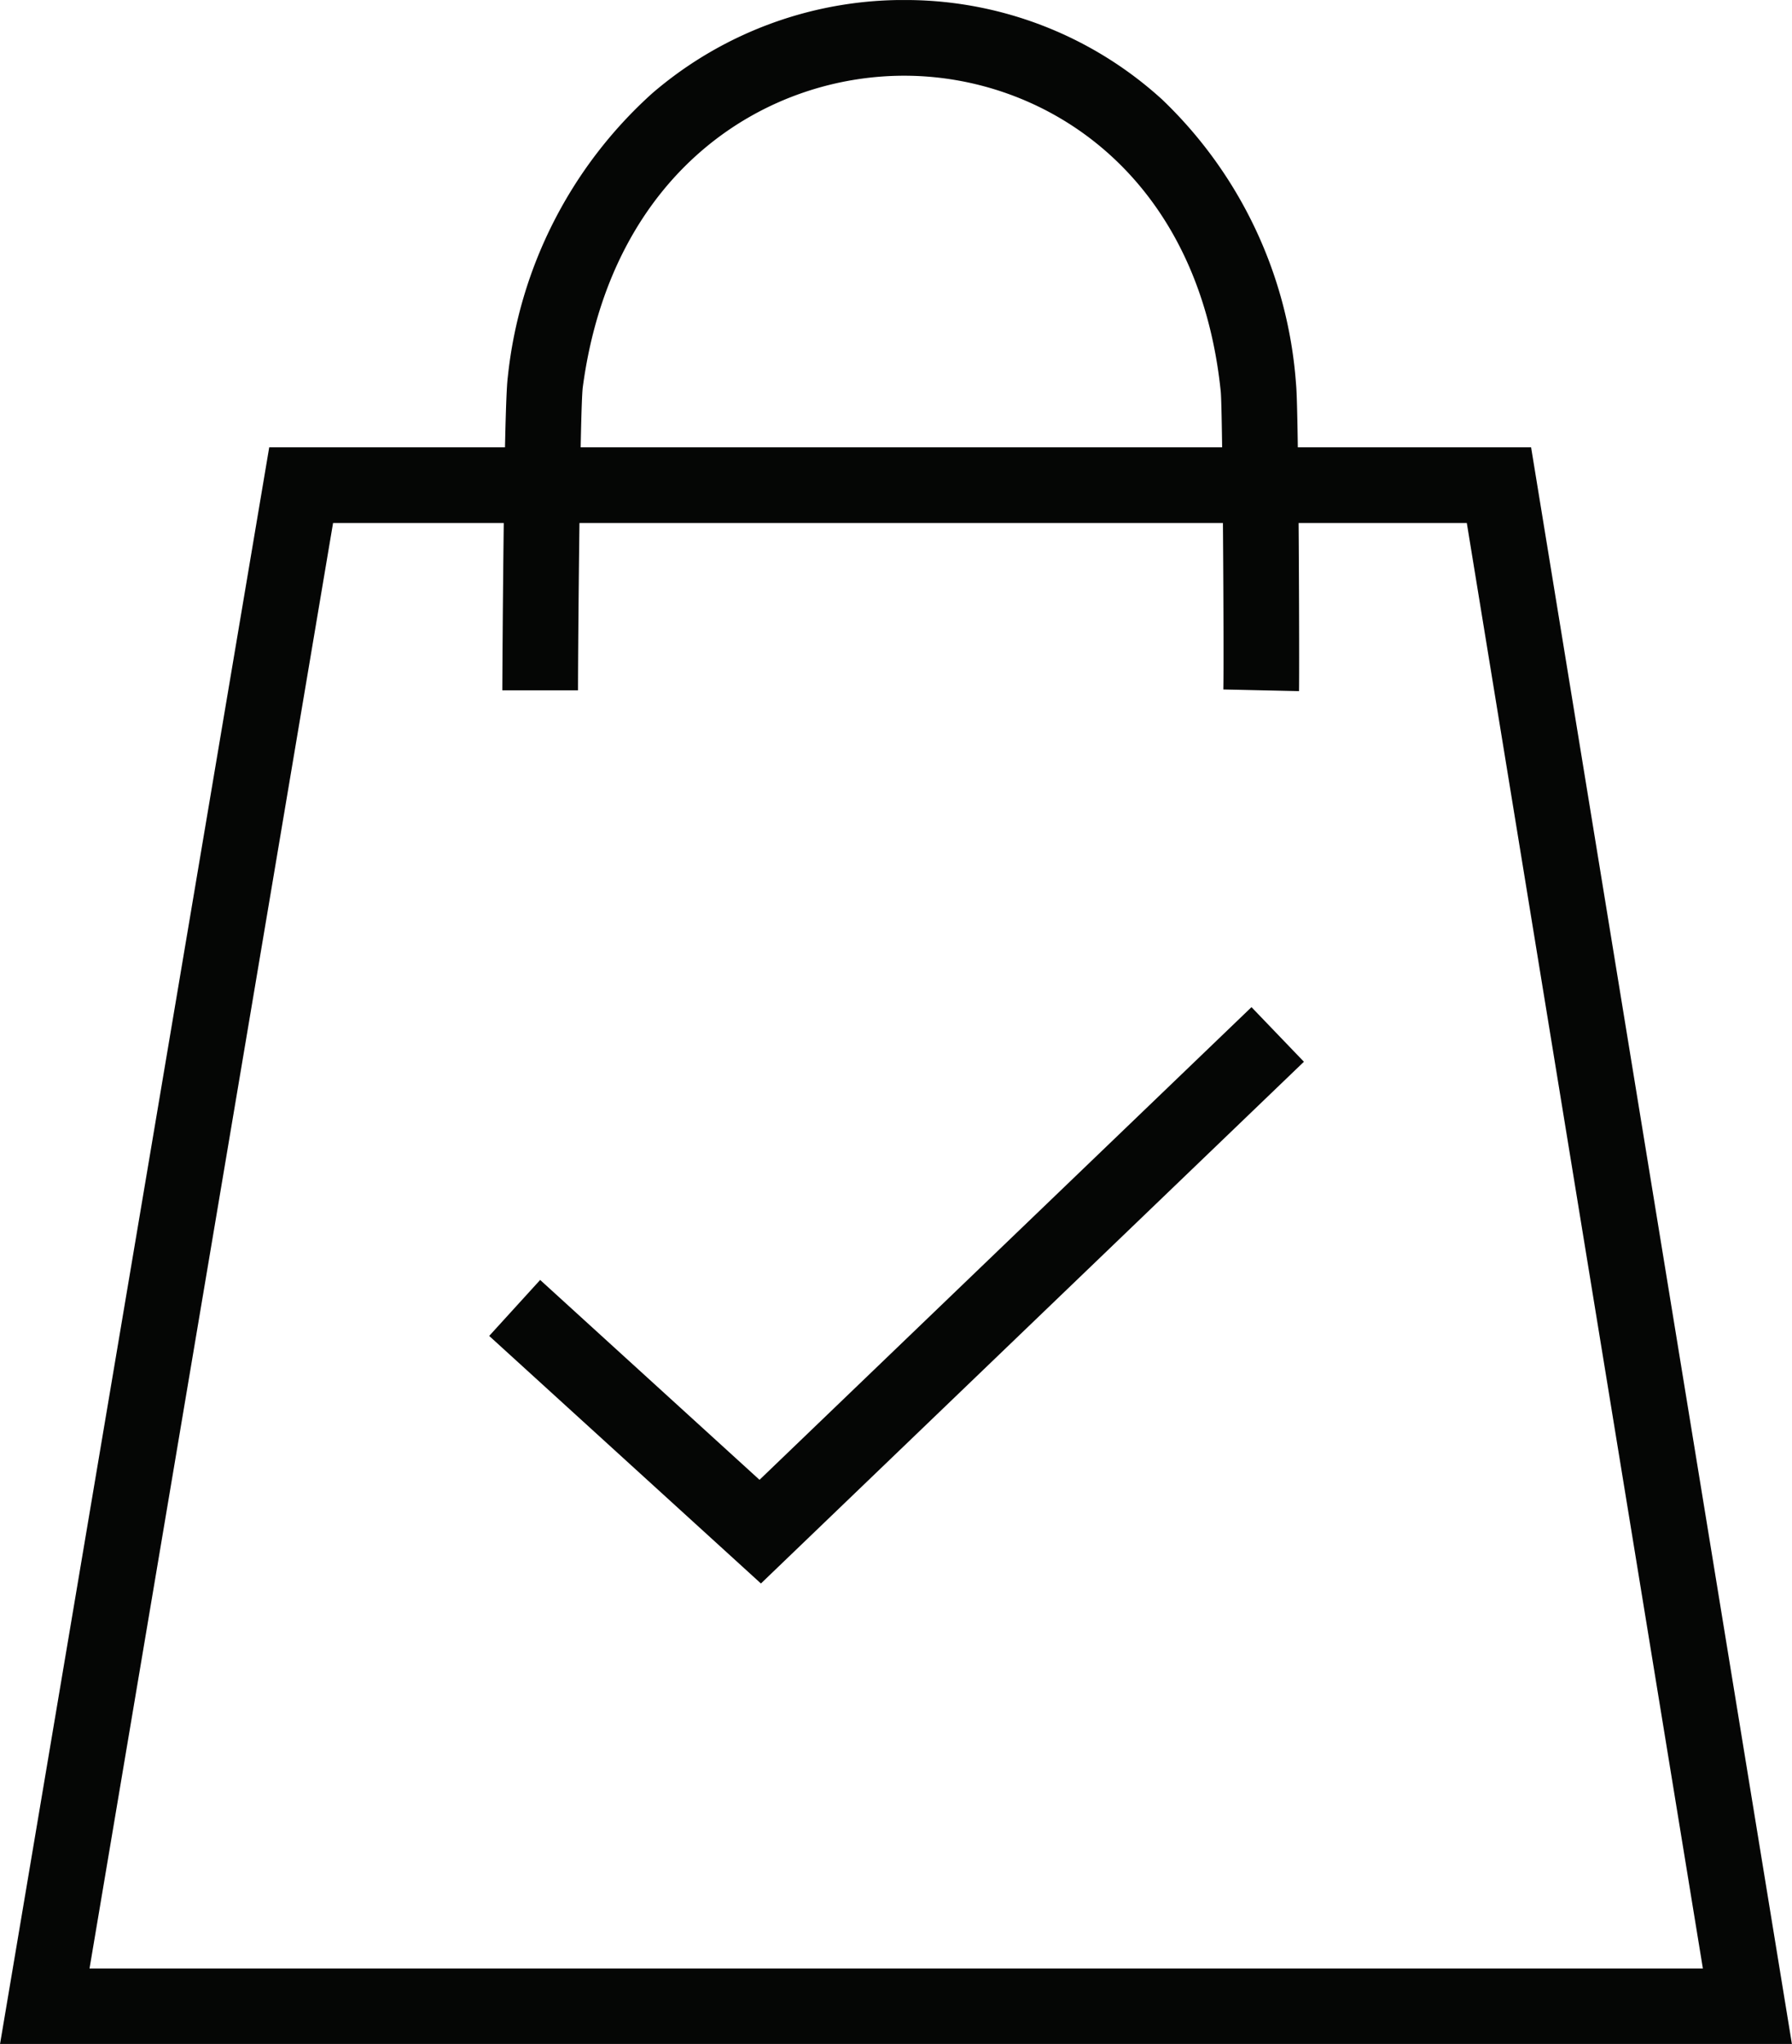
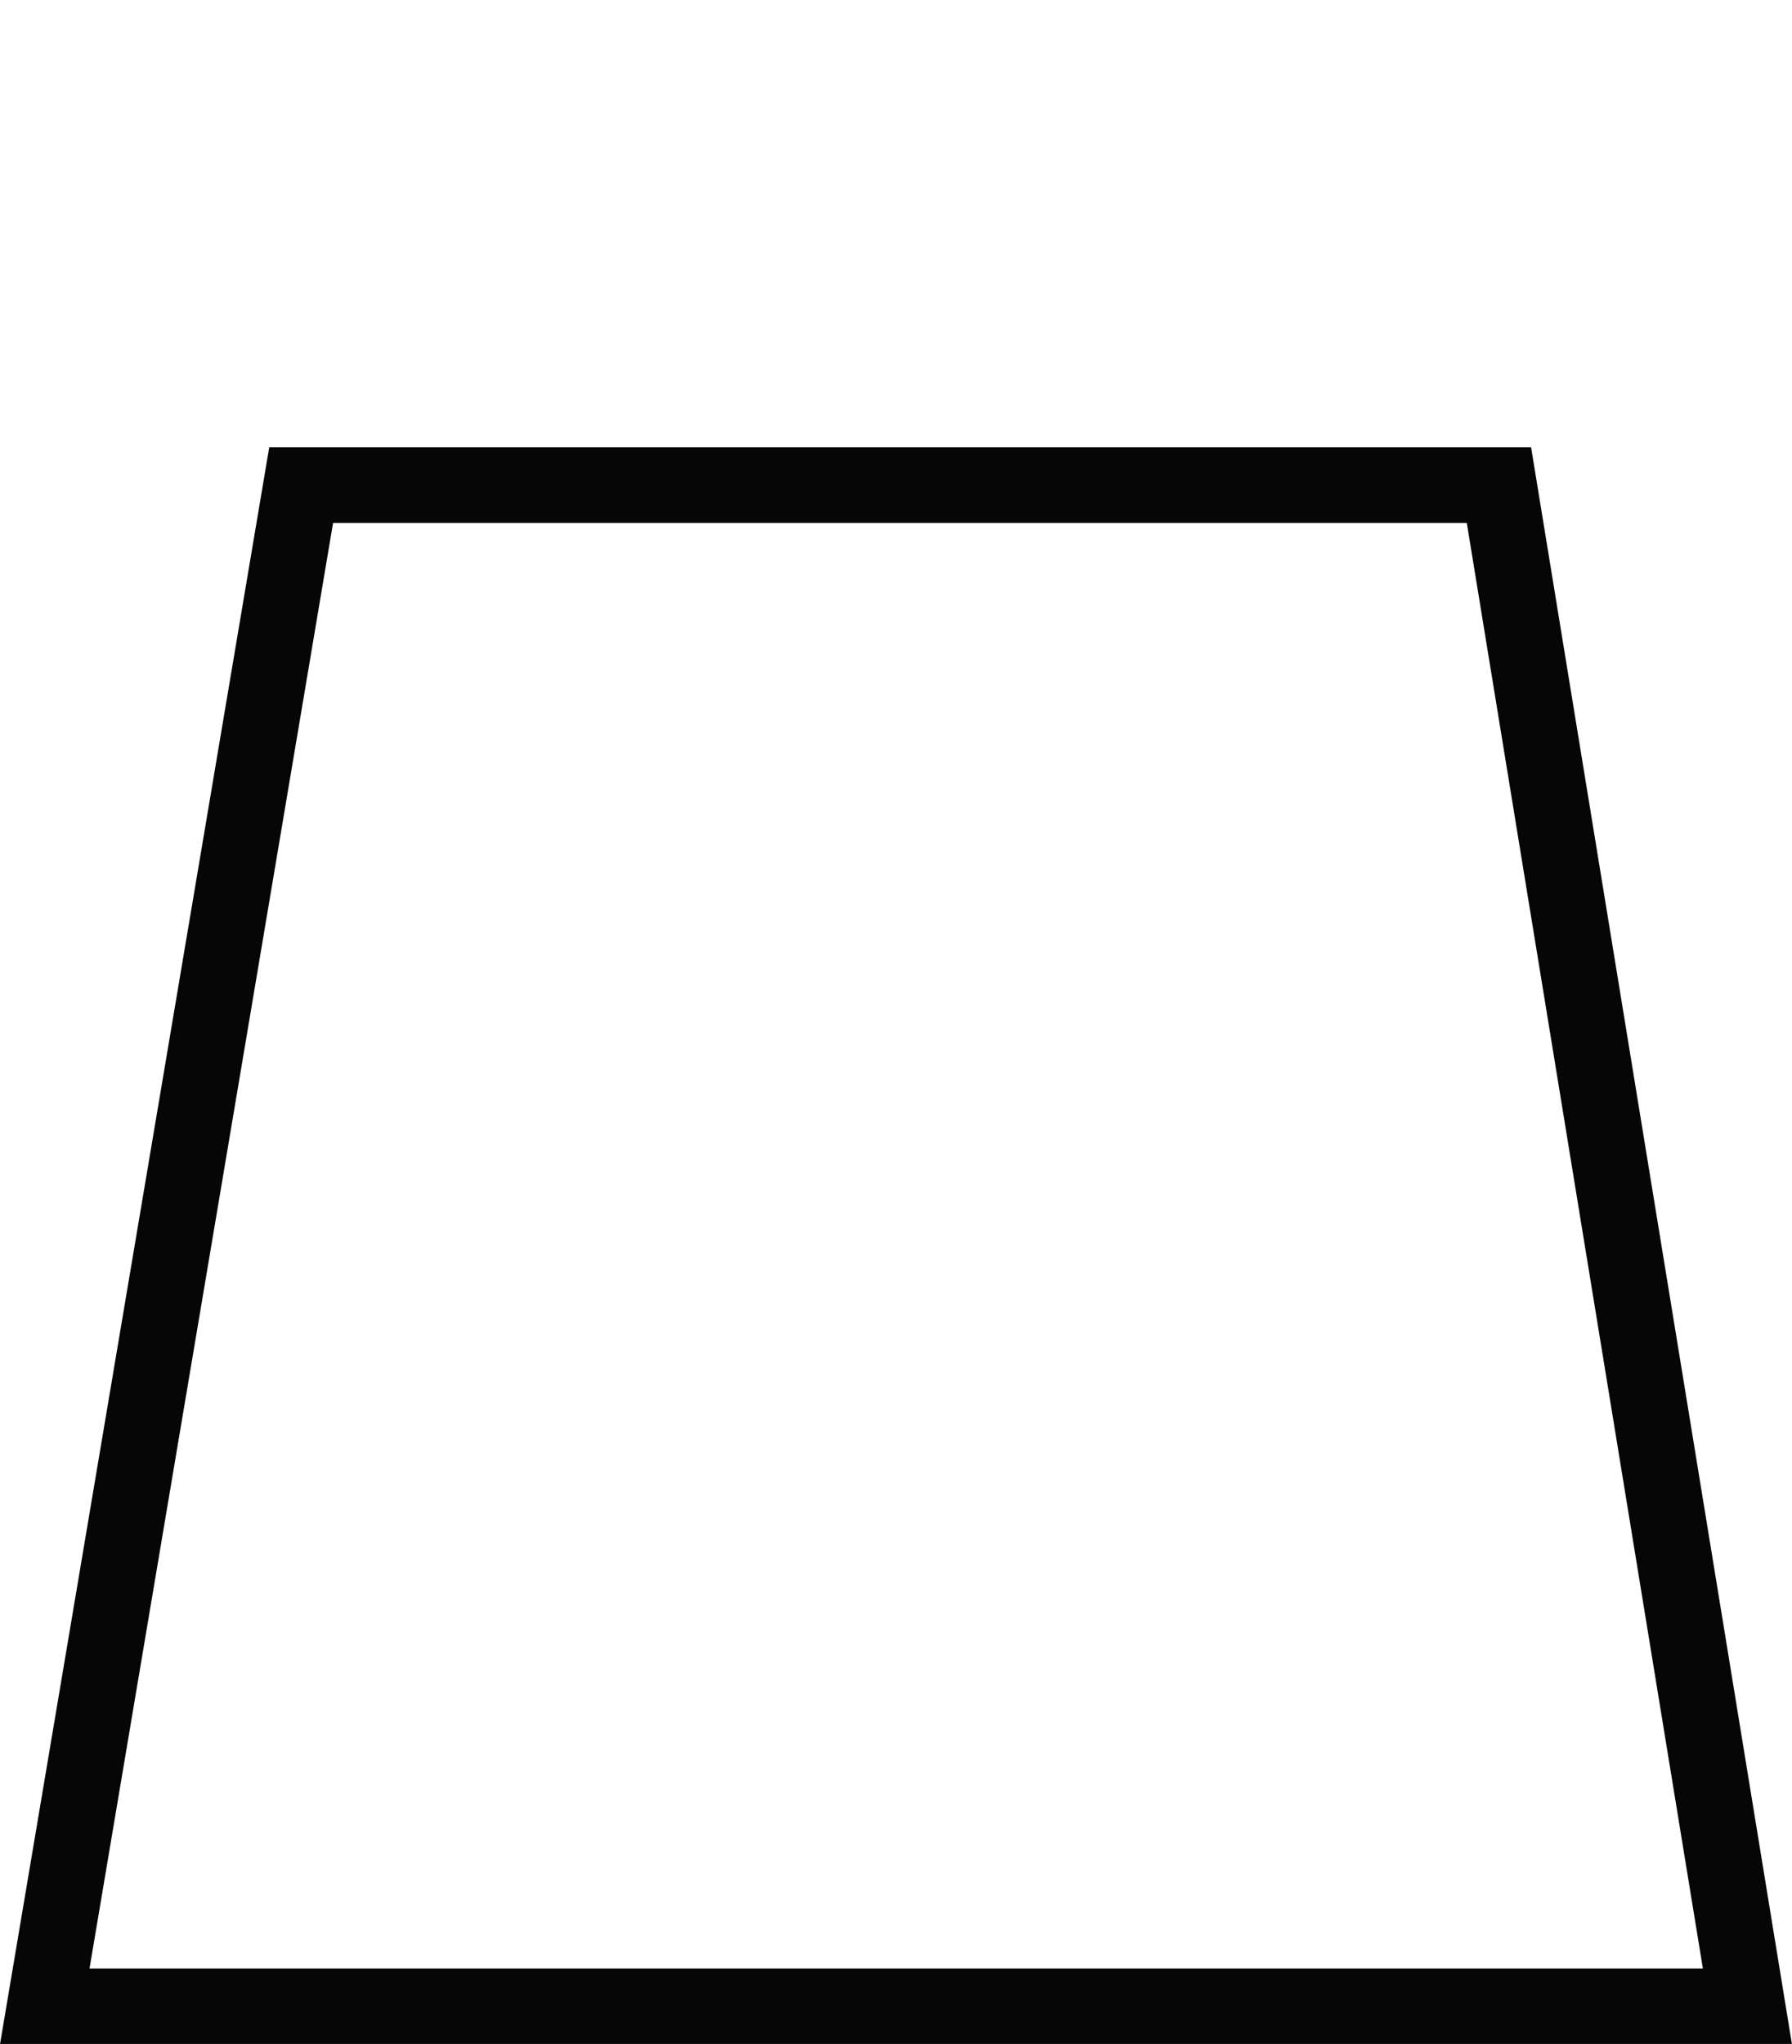
<svg xmlns="http://www.w3.org/2000/svg" width="35.511" height="40.496" viewBox="0 0 35.511 40.496">
  <defs>
    <clipPath id="clip-path">
      <rect id="Rectángulo_3805" data-name="Rectángulo 3805" width="35.511" height="40.496" transform="translate(0 0)" fill="none" />
    </clipPath>
  </defs>
  <g id="Grupo_24500" data-name="Grupo 24500" transform="translate(-1167 8871.554)">
-     <path id="Trazado_28919" data-name="Trazado 28919" d="M15.079,31.372,9.694,26.467l1.01-1.109,4.347,3.96L24.8,19.953l1.039,1.082Z" transform="translate(1167 -8871.553)" fill="#050605" />
    <g id="Grupo_24405" data-name="Grupo 24405" transform="translate(1167 -8871.553)">
      <g id="Grupo_24404" data-name="Grupo 24404" clip-path="url(#clip-path)">
        <path id="Trazado_28920" data-name="Trazado 28920" d="M5.335,8.862H30.341L35.51,40.5H0Zm23.732,1.5H6.6L1.774,39H33.745Z" fill="#050605" />
-         <path id="Trazado_28921" data-name="Trazado 28921" d="M25.742,13.692l-1.5-.033c.014-.633-.013-5.505-.051-5.9C23.756,3.5,20.776,1.544,18.015,1.5c-2.8-.044-5.89,1.849-6.467,6.176-.054.441-.094,5.159-.094,6h-1.5c0-.054.027-5.593.108-6.2a8.788,8.788,0,0,1,2.866-5.631A7.637,7.637,0,0,1,18.038,0a7.554,7.554,0,0,1,4.994,1.973,8.658,8.658,0,0,1,2.651,5.638C25.737,8.14,25.751,13.263,25.742,13.692Z" fill="#050605" />
      </g>
    </g>
  </g>
</svg>